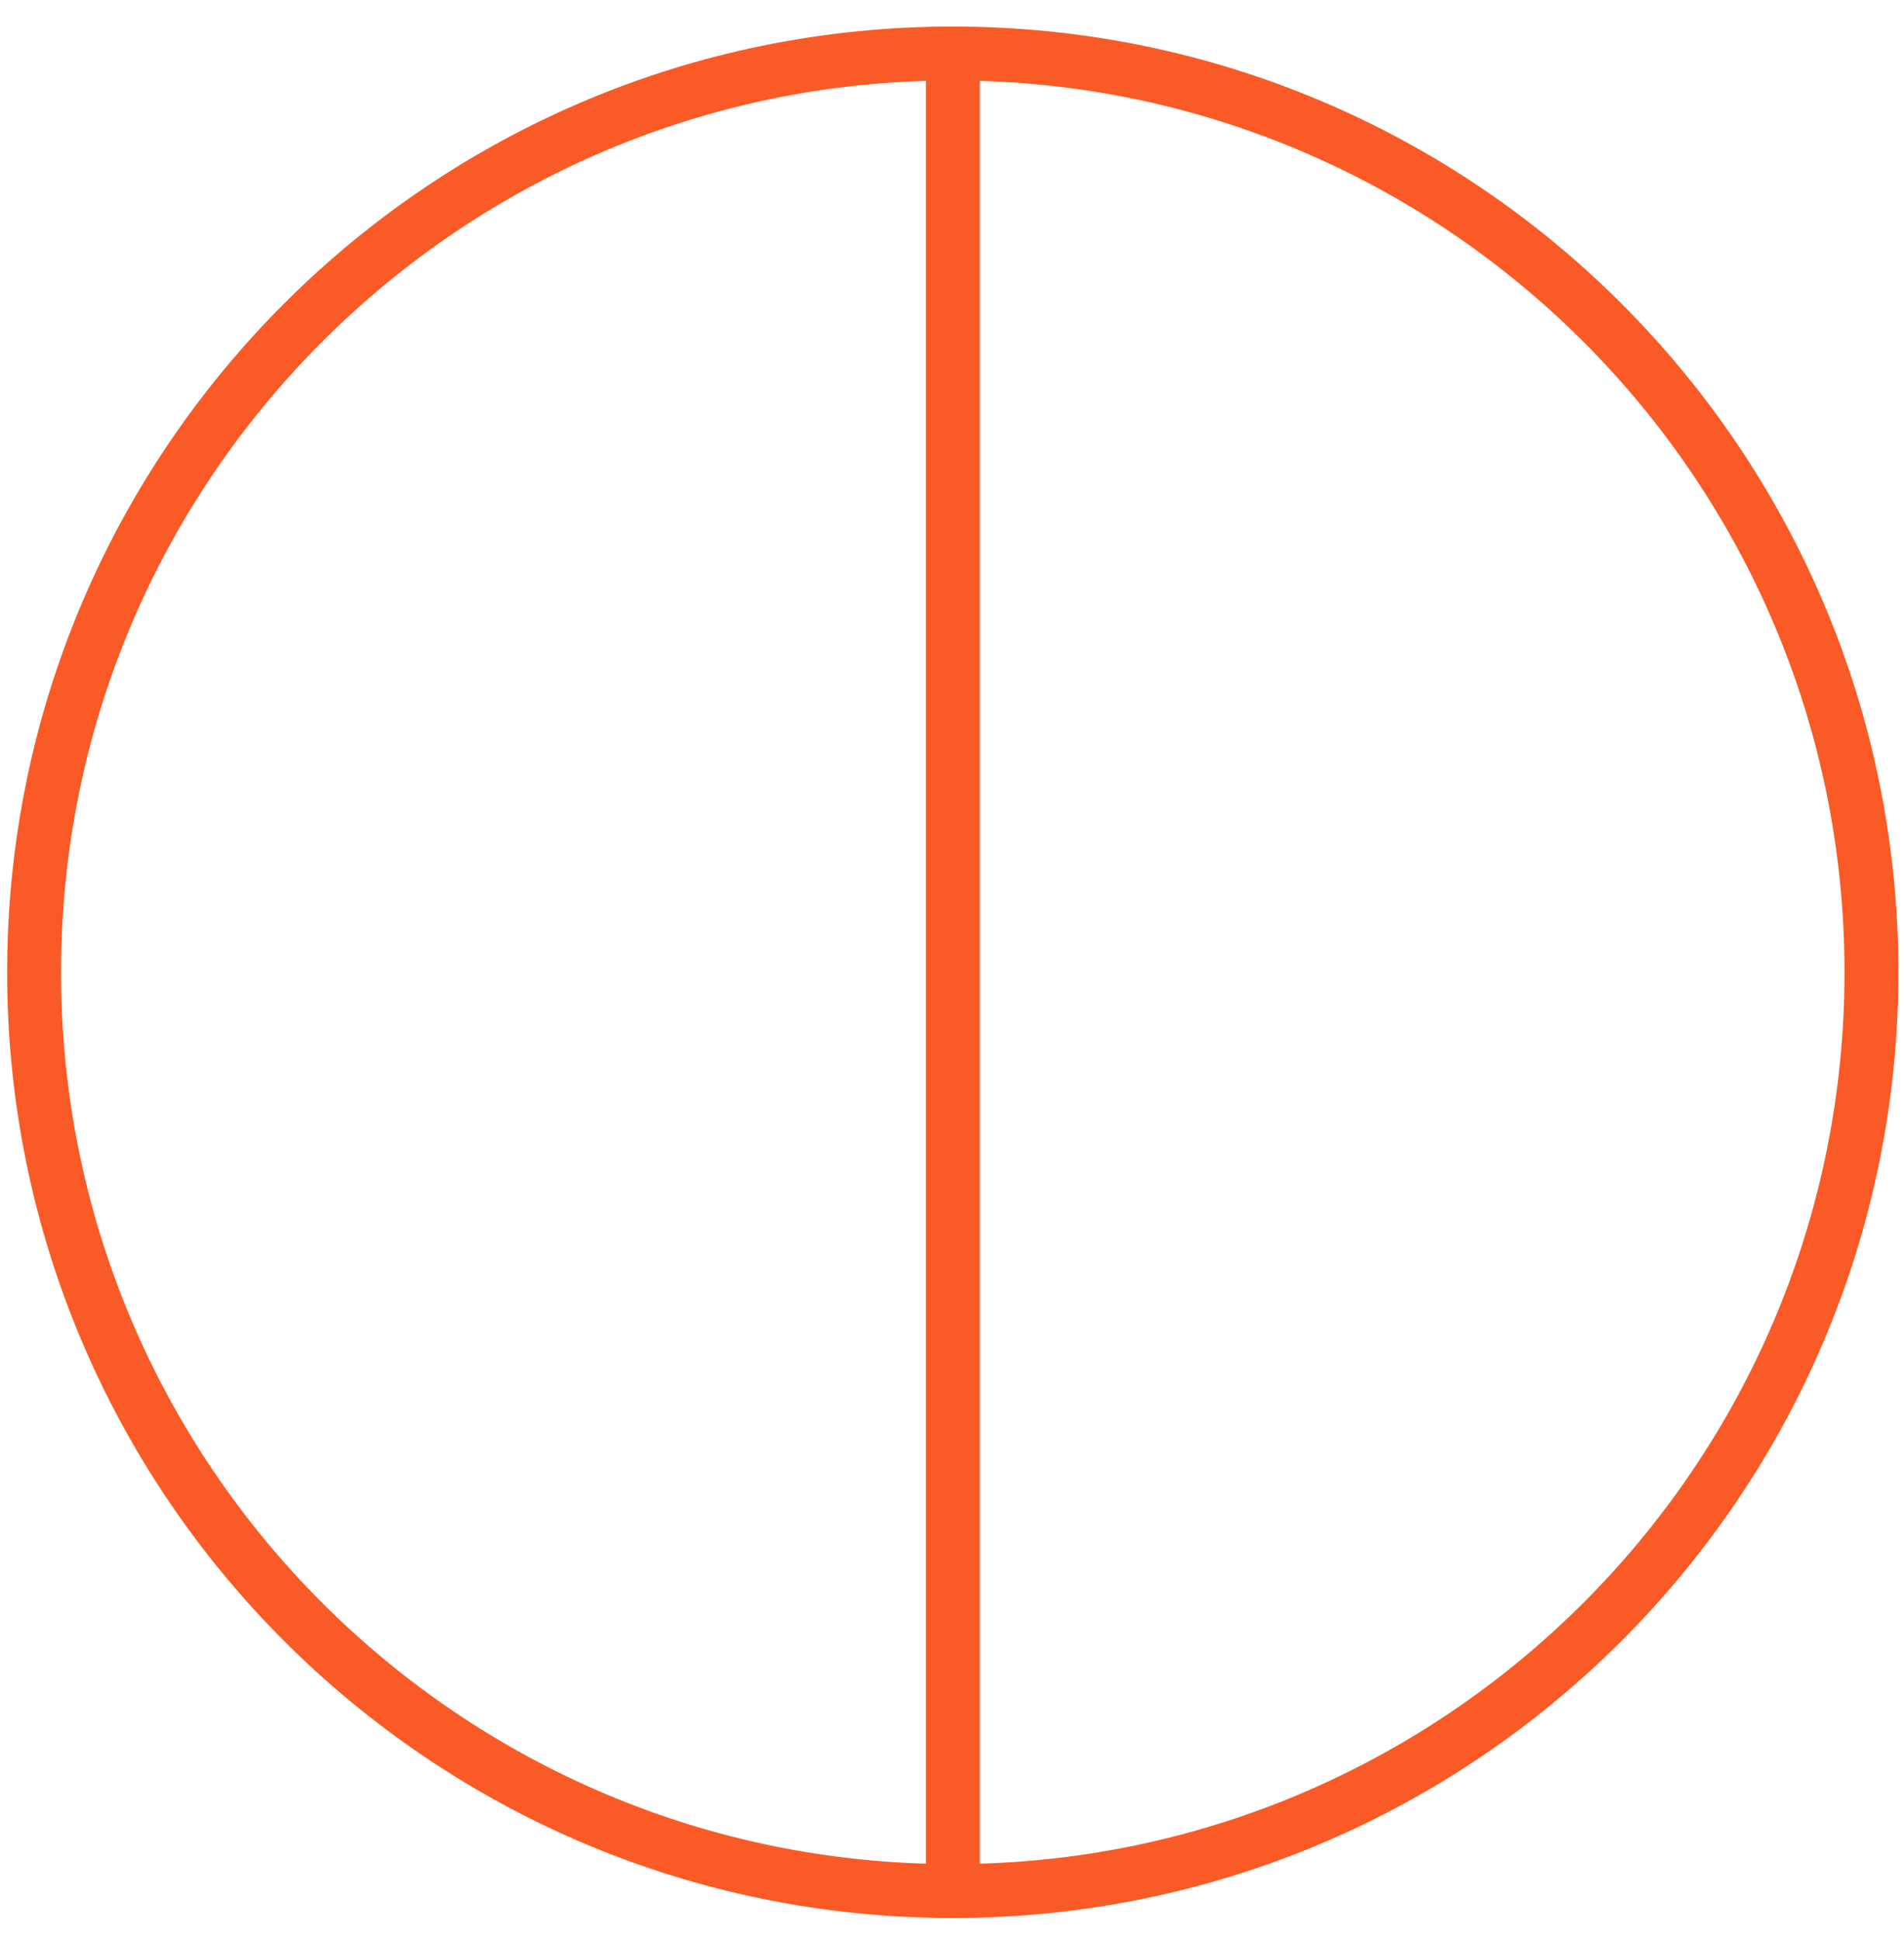
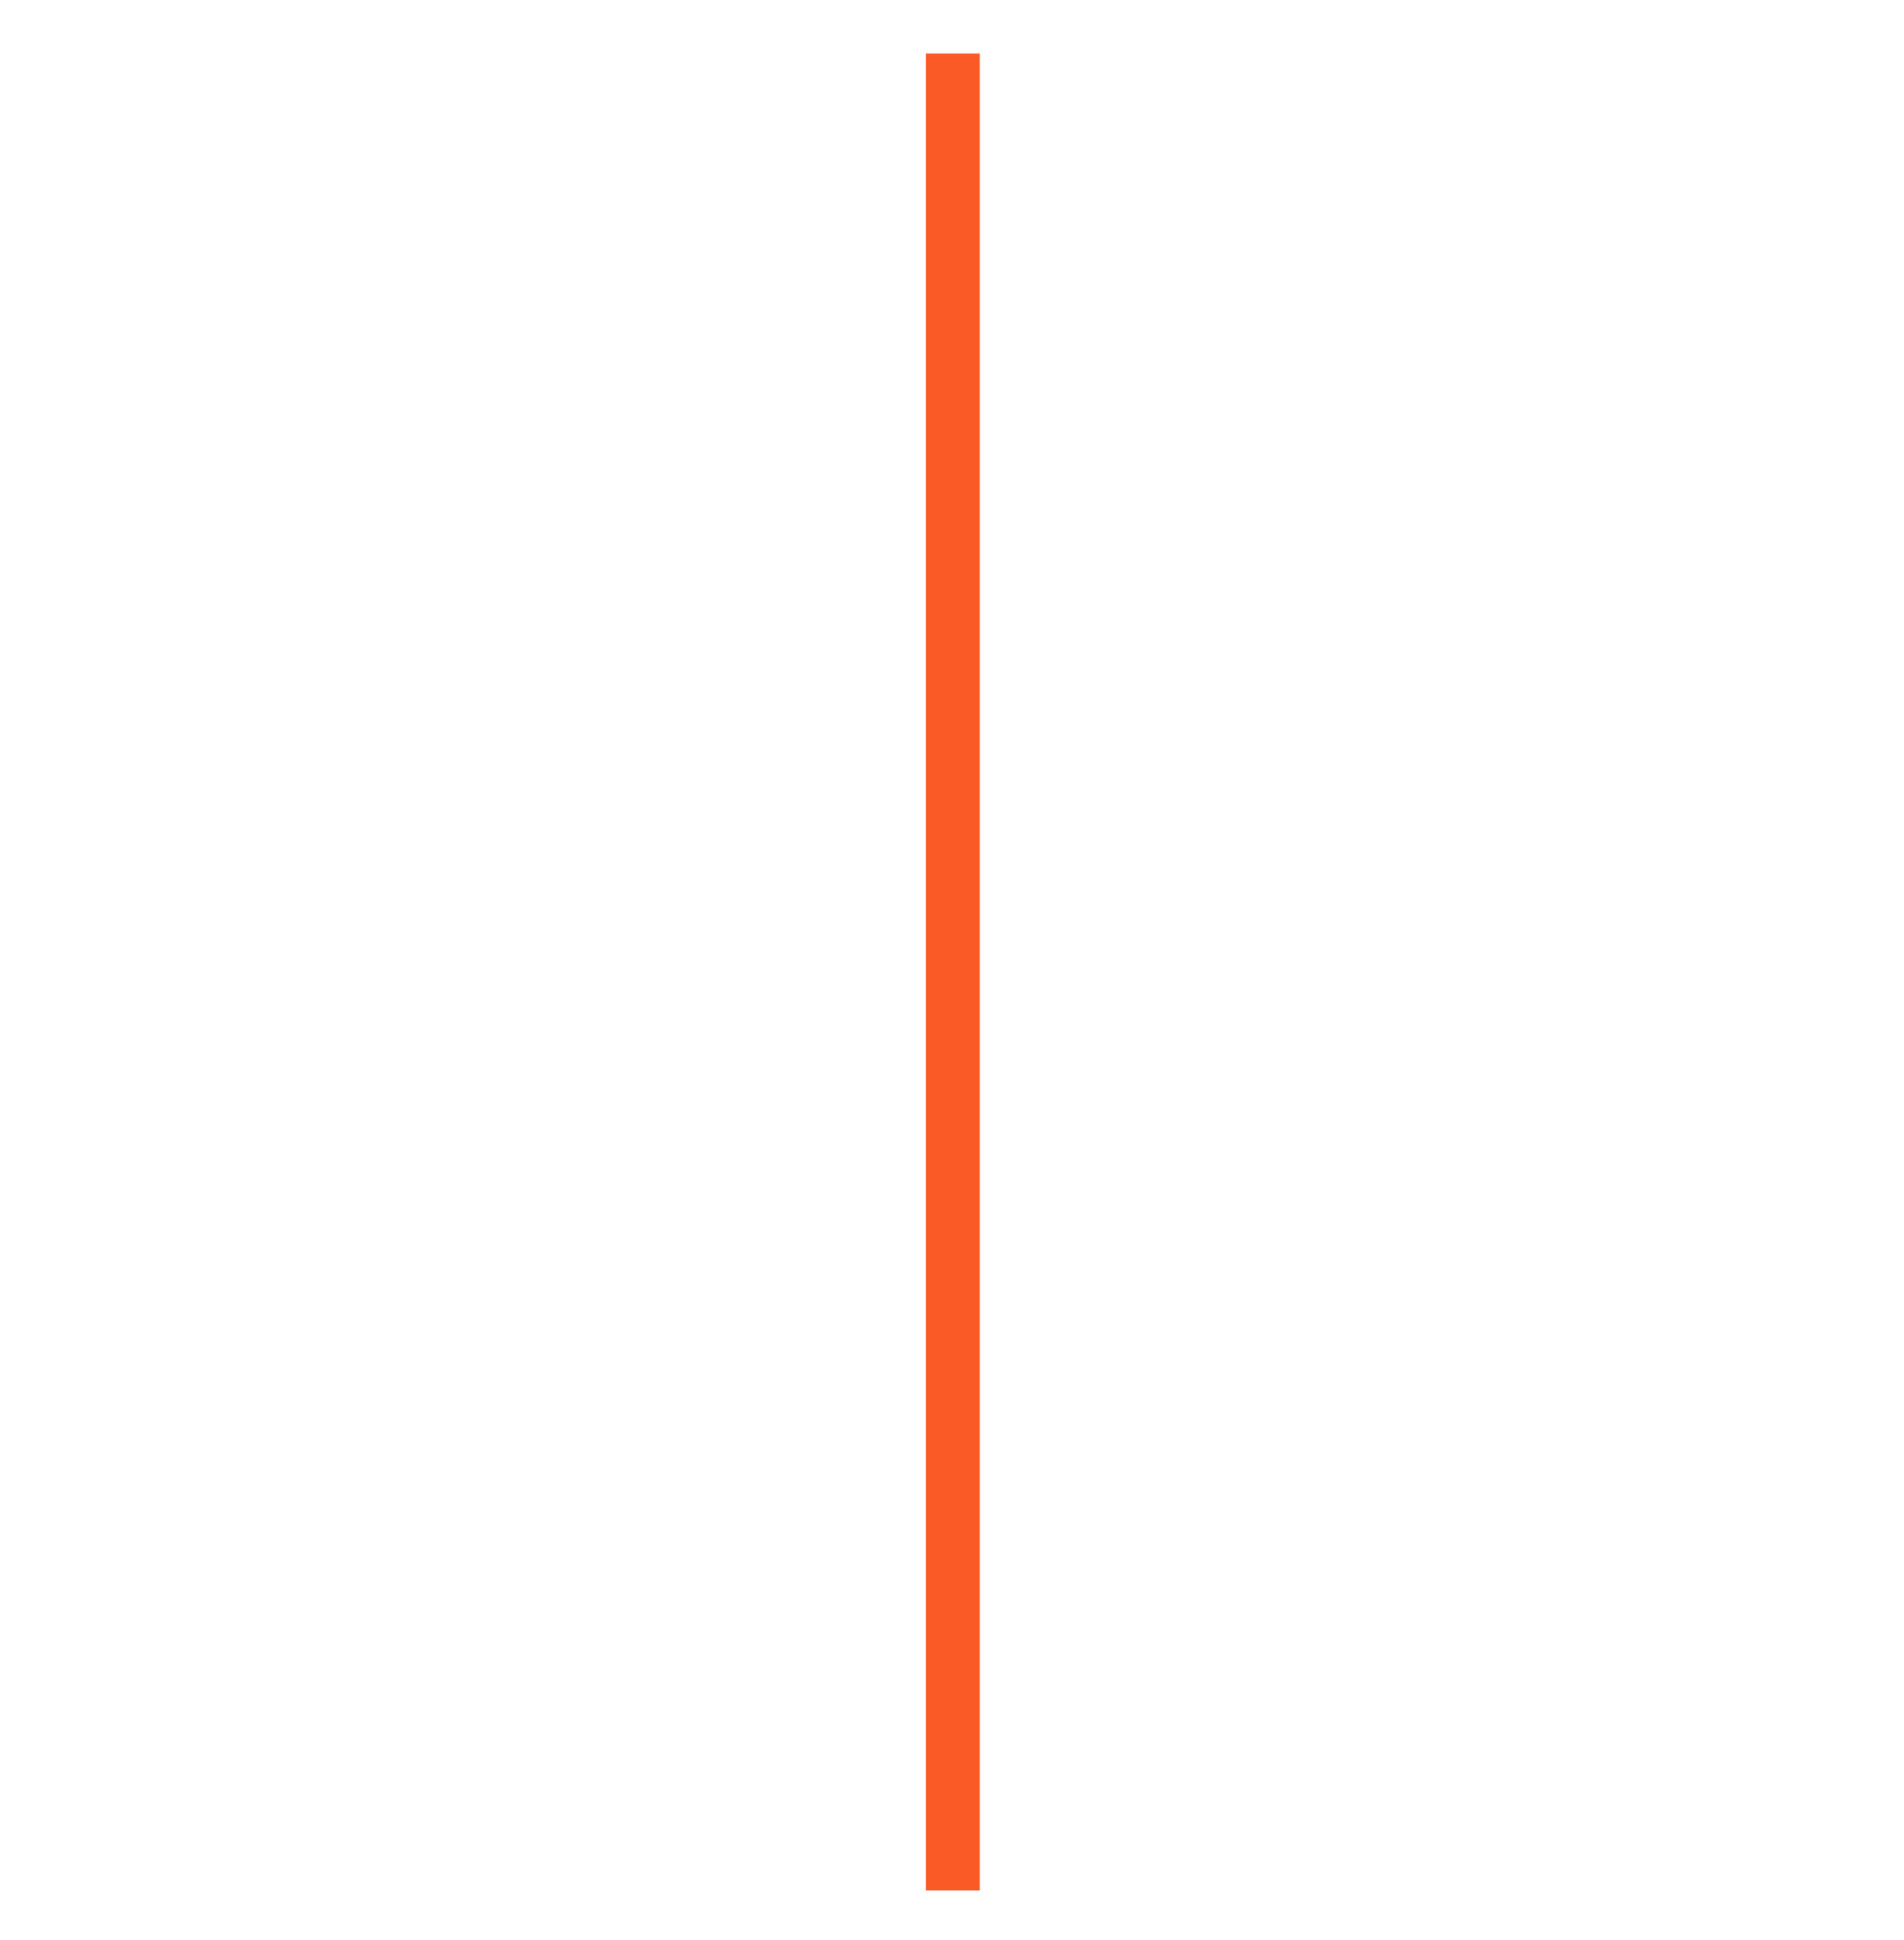
<svg xmlns="http://www.w3.org/2000/svg" width="53" height="54" viewBox="0 0 53 54" fill="none">
-   <path d="M26.522 52.634C40.645 52.634 52.094 41.185 52.094 27.062C52.094 12.938 40.645 1.489 26.522 1.489C12.398 1.489 0.949 12.938 0.949 27.062C0.949 41.185 12.398 52.634 26.522 52.634Z" stroke="#FA5A25" stroke-width="1.5" stroke-miterlimit="10" />
  <path d="M26.523 1.489V52.619" stroke="#FA5A25" stroke-width="1.5" stroke-miterlimit="10" />
</svg>